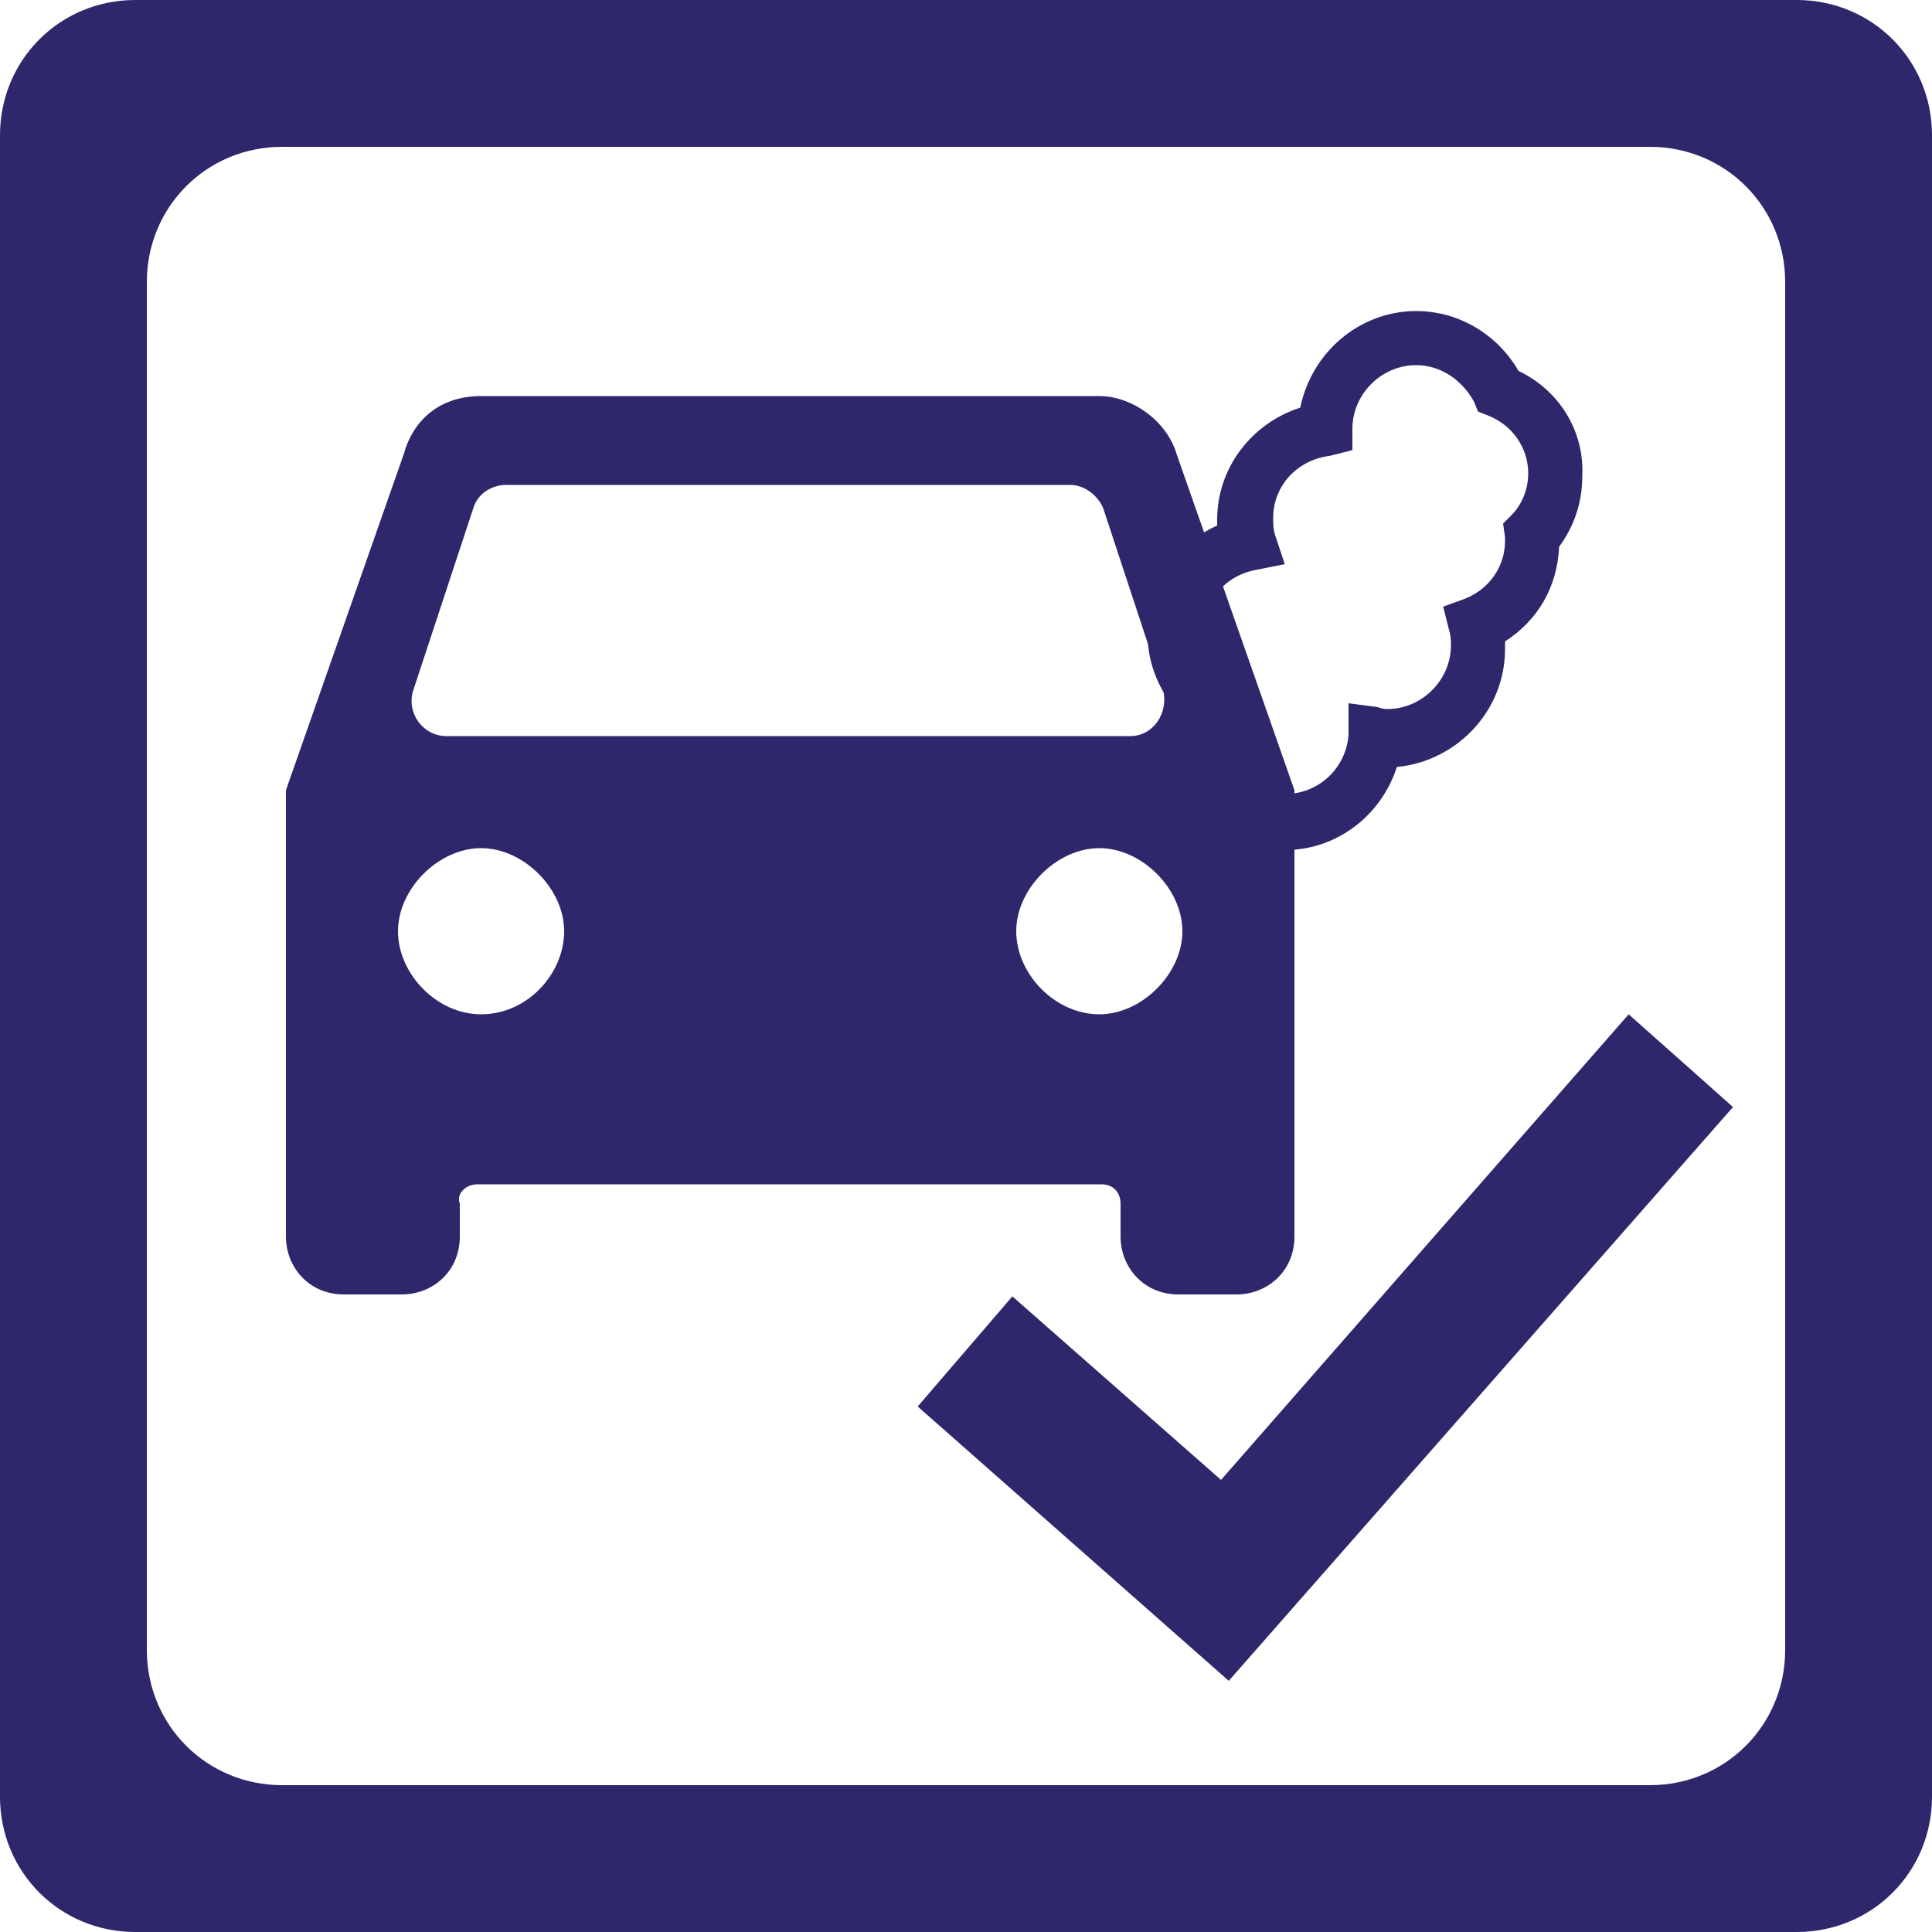
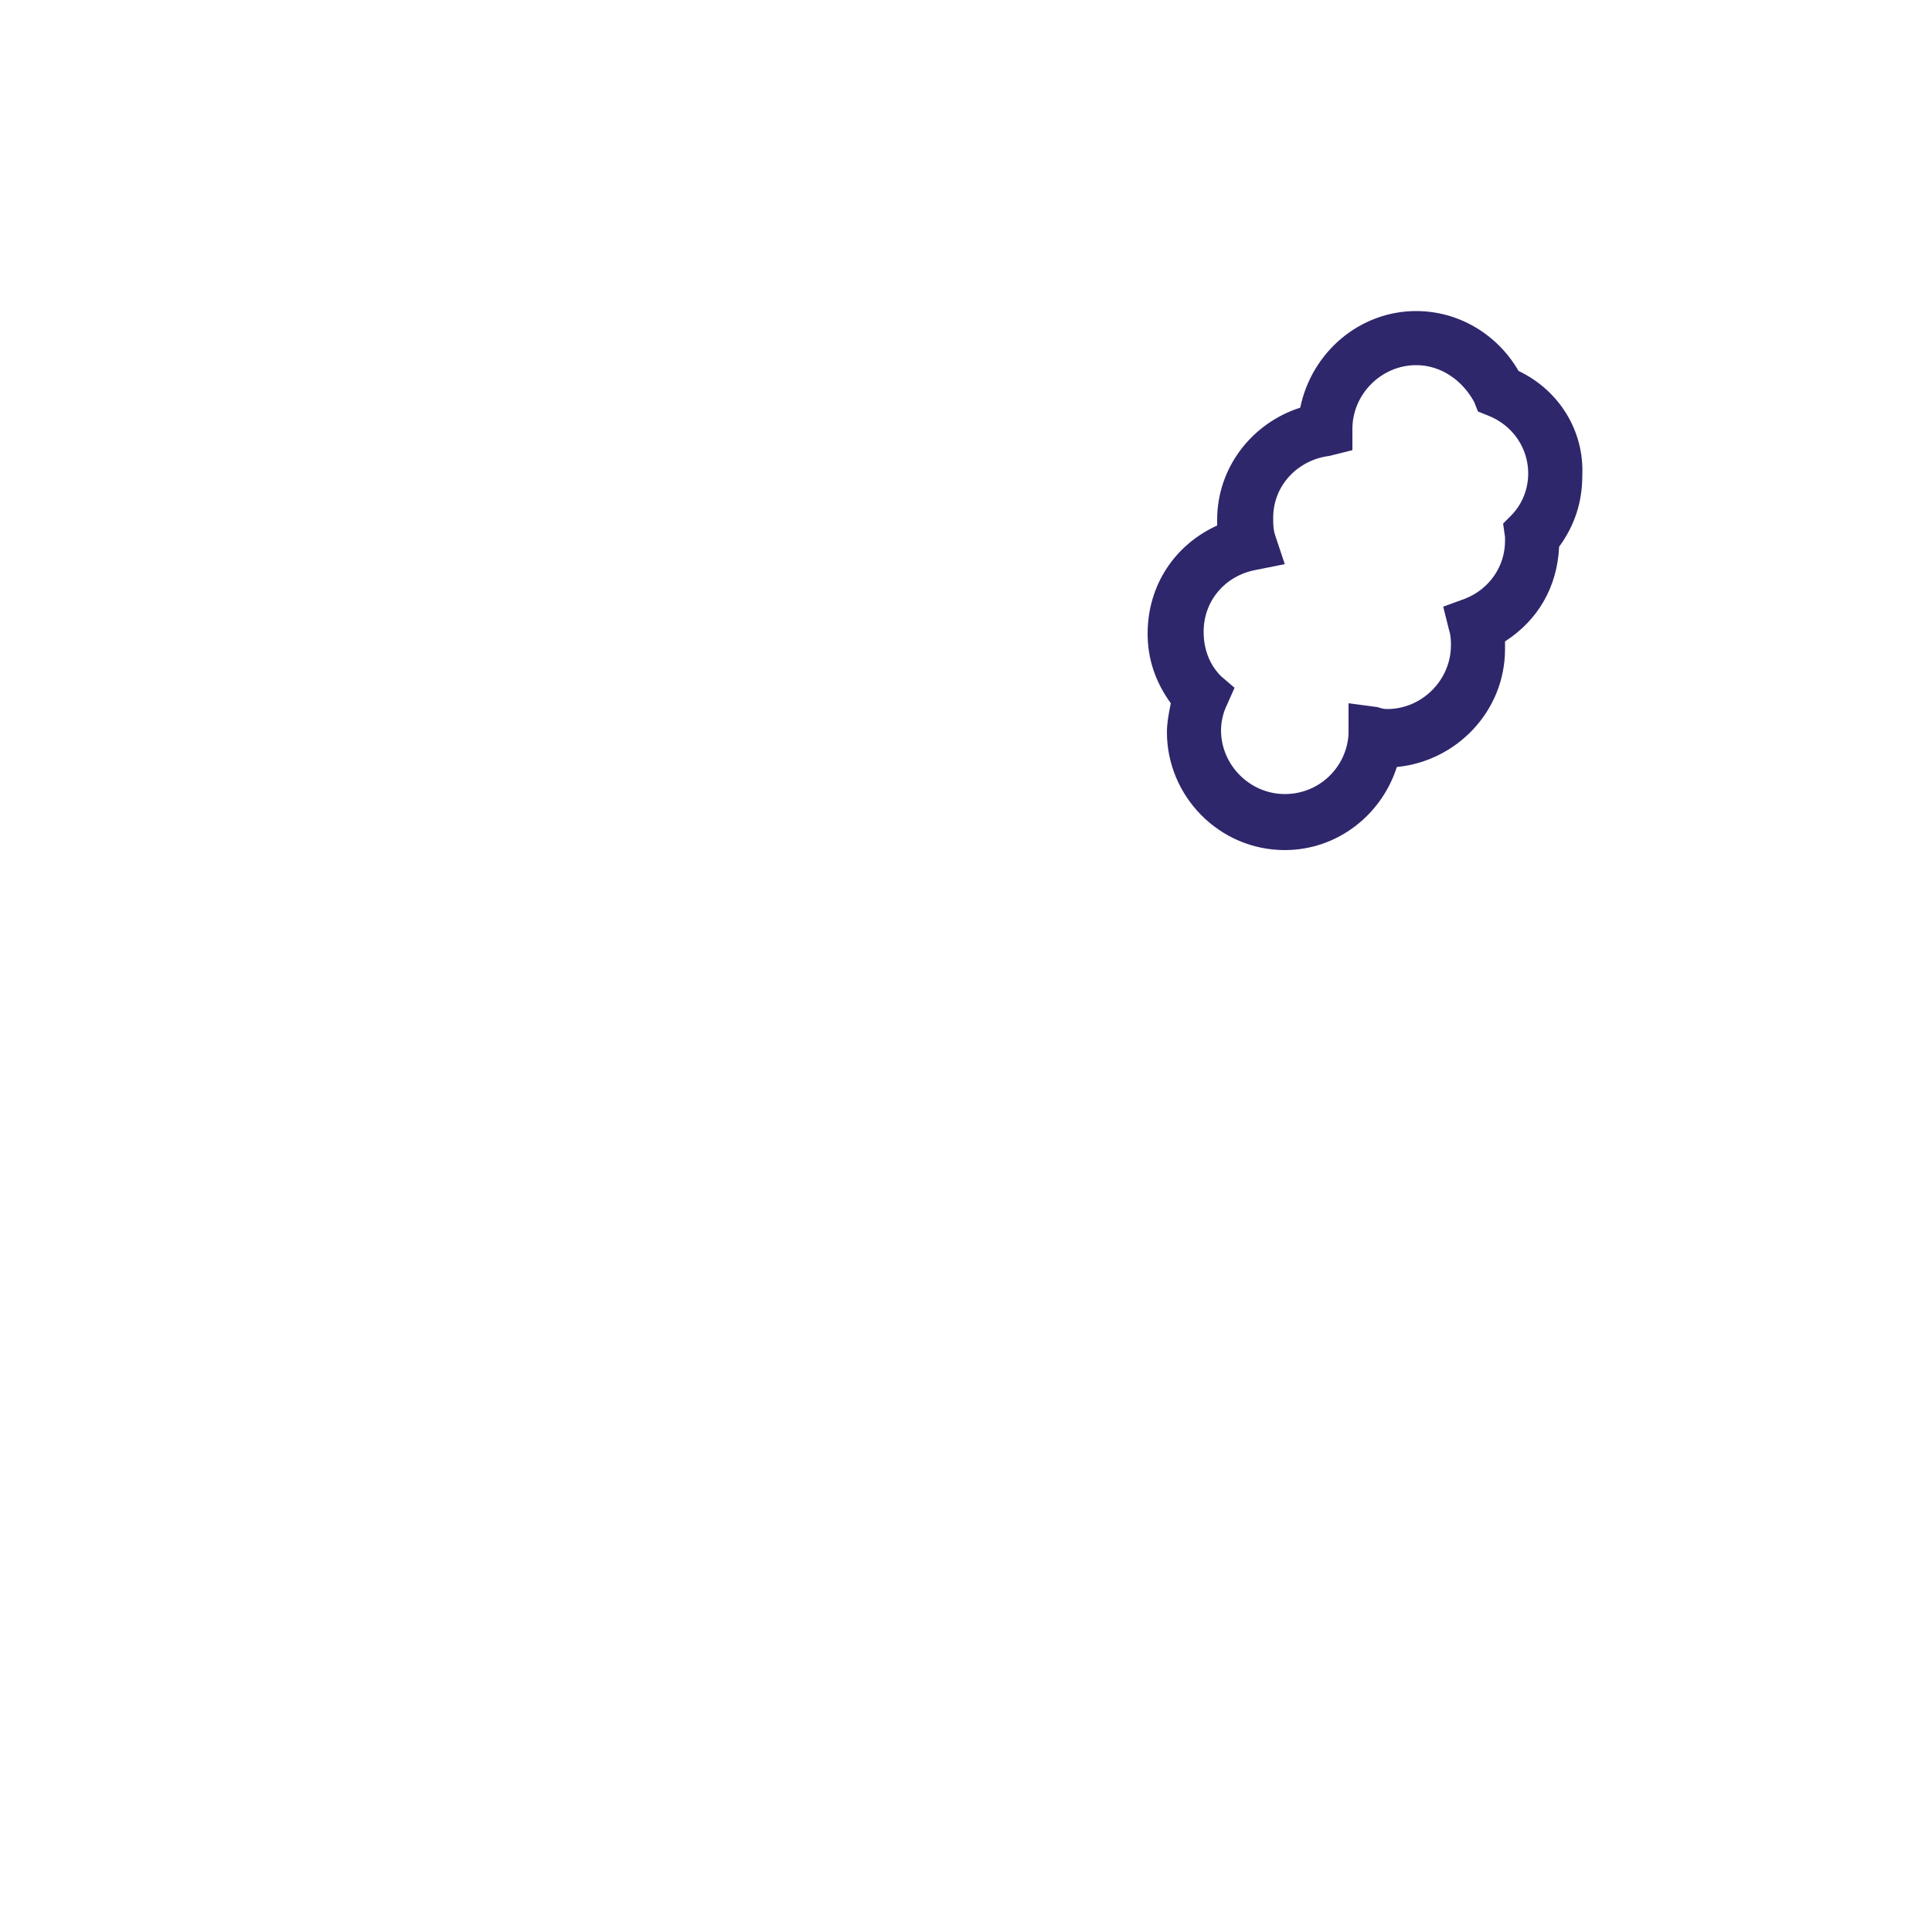
<svg xmlns="http://www.w3.org/2000/svg" version="1.1" id="Ebene_1" x="0px" y="0px" viewBox="0 0 100 100" style="enable-background:new 0 0 100 100;" xml:space="preserve">
  <style type="text/css">
	.st0{fill:#2E276C;}
</style>
  <g>
    <g id="icons">
-       <path id="car_x5F_drive_1_" class="st0" d="M60.9,23.5c-0.5-1.7-2.3-3-4-3h-32c-2.1,0-3.5,1.2-4,3l-6.1,17.4V64c0,1.6,1.2,3,3,3h3    c1.6,0,3-1.2,3-3v-1.7c-0.2-0.5,0.3-1,0.9-1H57c0.7,0,1,0.5,1,1V64c0,1.6,1.2,3,3,3h3c1.6,0,3-1.2,3-3V40.9L60.9,23.5z M24.9,52.5    c-2.3,0-4.3-2.1-4.3-4.3s2.1-4.3,4.3-4.3s4.3,2.1,4.3,4.3S27.3,52.5,24.9,52.5z M56.9,52.5c-2.3,0-4.3-2.1-4.3-4.3    s2.1-4.3,4.3-4.3s4.3,2.1,4.3,4.3S59.1,52.5,56.9,52.5z M21.4,35.7l3.1-9.4c0.2-0.7,0.9-1.2,1.7-1.2h29.2c0.7,0,1.4,0.5,1.7,1.2    l3.1,9.4c0.3,1.2-0.5,2.4-1.7,2.4H23.1C21.9,38.1,21,36.9,21.4,35.7z" />
-     </g>
-     <polygon class="st0" points="89.7,57.3 84.3,52.5 63.2,76.6 52.4,67.1 47.5,72.8 63.6,87 63.6,87 63.6,87  " />
+       </g>
    <path class="st0" d="M78.6,19.2c-1.1-1.9-3.1-3.1-5.3-3.1c-2.9,0-5.4,2.1-6,5c-2.5,0.8-4.3,3.1-4.3,5.8c0,0.1,0,0.2,0,0.3   c-2.2,1-3.6,3.1-3.6,5.6c0,1.3,0.4,2.5,1.2,3.6c-0.1,0.5-0.2,1-0.2,1.5c0,3.3,2.7,6.1,6.1,6.1c2.7,0,5-1.8,5.8-4.3   c3.1-0.3,5.6-2.9,5.6-6.1c0-0.1,0-0.2,0-0.4c1.7-1.1,2.7-2.8,2.8-4.9c0.8-1.1,1.2-2.3,1.2-3.7C82,22.3,80.7,20.2,78.6,19.2z    M77.9,27.8c0,0.1,0,0.1,0,0.2c0,1.3-0.8,2.5-2.1,3l-1.1,0.4l0.3,1.2c0.1,0.3,0.1,0.6,0.1,0.8c0,1.8-1.5,3.3-3.3,3.3   c-0.1,0-0.2,0-0.5-0.1l-1.5-0.2L69.8,38c-0.1,1.7-1.5,3.1-3.3,3.1c-1.8,0-3.3-1.5-3.3-3.3c0-0.4,0.1-0.9,0.3-1.3l0.4-0.9L63.2,35   c-0.6-0.6-0.9-1.4-0.9-2.3c0-1.6,1.1-2.9,2.7-3.2l1.5-0.3L66,27.7c-0.1-0.3-0.1-0.6-0.1-0.9c0-1.7,1.3-3,2.9-3.2l1.2-0.3v-1.1   c0-1.8,1.5-3.3,3.3-3.3c1.3,0,2.4,0.8,3,1.9l0.2,0.5l0.5,0.2c1.3,0.5,2.1,1.7,2.1,3c0,0.8-0.3,1.6-0.9,2.2l-0.4,0.4L77.9,27.8z" />
  </g>
-   <path class="st0" d="M93,0H7C3.1,0,0,3.1,0,7v86c0,3.9,3.1,7,7,7h86c3.9,0,7-3.1,7-7V7C100,3.1,96.9,0,93,0z M92.4,85.4  c0,3.9-3.1,7-7,7H14.6c-3.9,0-7-3.1-7-7V14.6c0-3.9,3.1-7,7-7h70.8c3.9,0,7,3.1,7,7V85.4z" />
</svg>